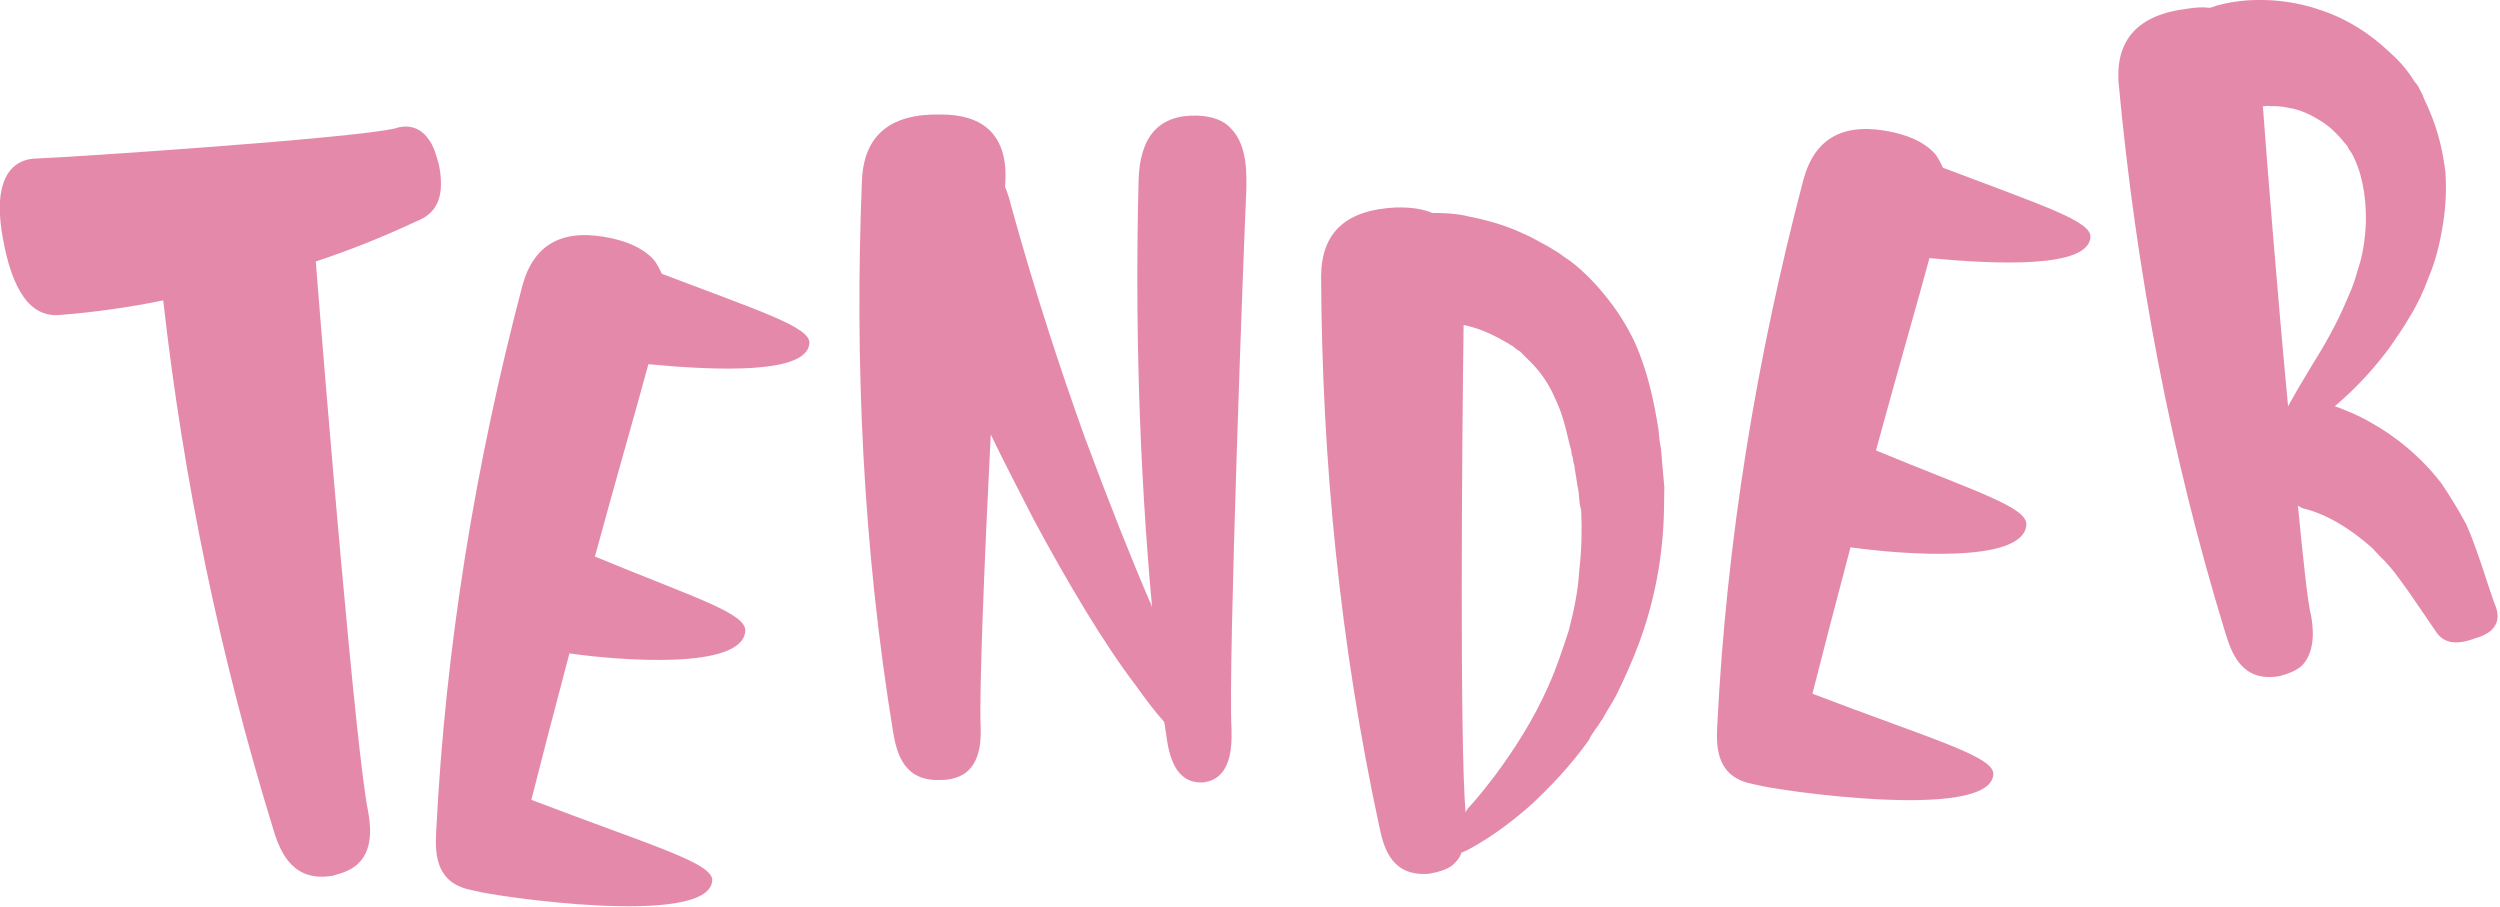
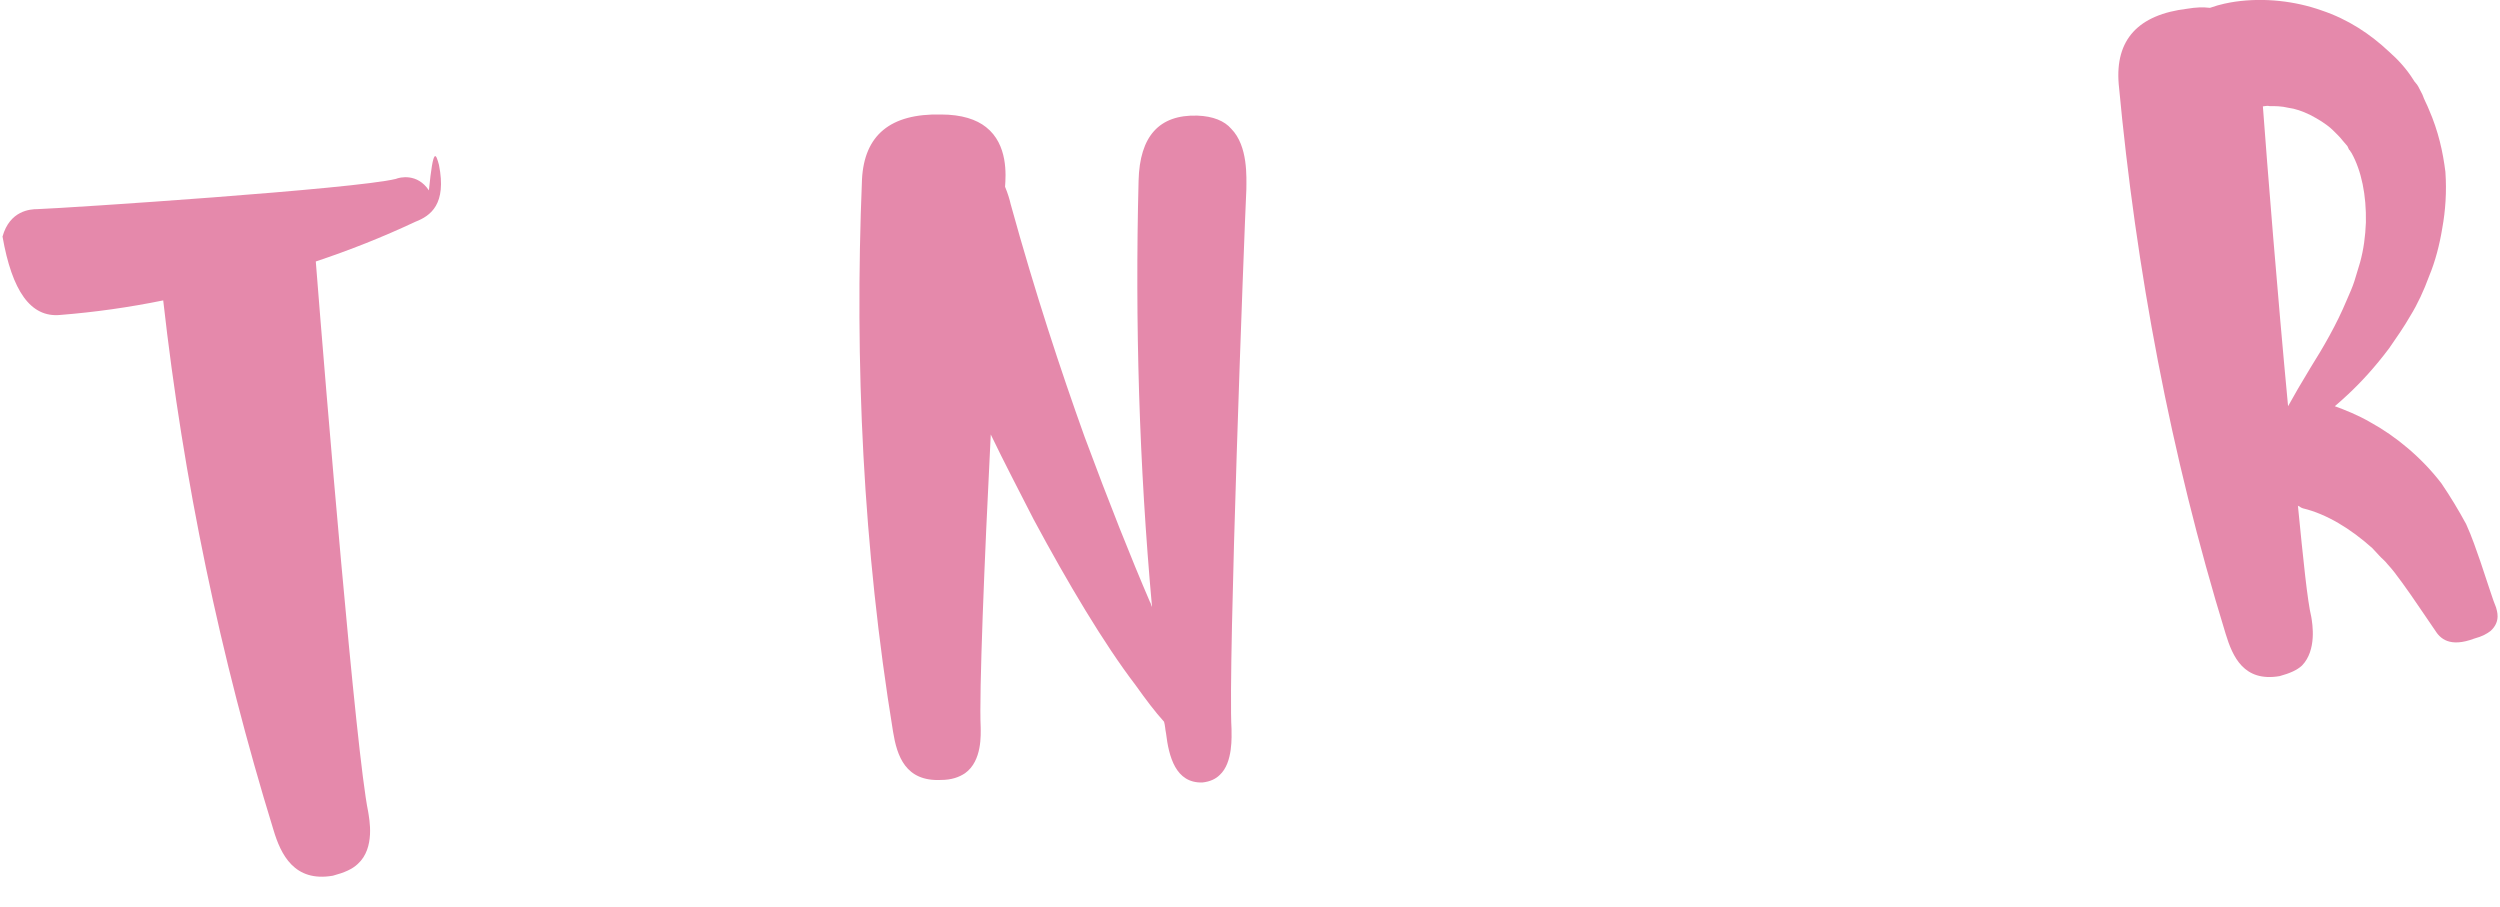
<svg xmlns="http://www.w3.org/2000/svg" version="1.1" id="Layer_1" x="0px" y="0px" viewBox="0 0 893 324" style="enable-background:new 0 0 893 324;" xml:space="preserve">
  <style type="text/css">
	.st0{fill:#e589ab;}
</style>
  <g>
    <g>
      <g>
-         <path class="st0" d="M156.8,58.9c2.8,14.1-3,18.2-8.4,20.3c-11.7,5.5-23.6,10.2-35.6,14.2c3.6,45.9,14.4,175.8,18.7,196.5     c0.4,2.6,2.6,13-3.7,18.7c-2,1.9-4.8,3.1-8.9,4.2c-13.8,2.4-18.6-7.6-21.2-16.3c-19.1-62-32.2-125.1-39.4-189.2     c-12.3,2.5-24.3,4.2-36.8,5.2c-10.6,1-17.2-8.6-20.6-28c-1.4-8.2-1.2-14,0-18.1c2.6-9.3,9.9-9.8,12.5-9.8     c11.1-0.4,113.6-7.2,128-10.8c1.4-0.6,7.7-2.1,11.8,4.1C154.8,52,155.7,54.9,156.8,58.9z" />
-         <path class="st0" d="M254.4,314.7c-1.6,16.8-78.7,5.3-84.3,3.6c-0.3-0.1-0.7-0.1-1-0.2l-0.3-0.1c-12.8-2.3-13.5-12.2-13-20.8     c3.3-66.3,14-131.3,30.8-195.2c4.2-15.3,14.9-20.7,32.3-16.8c7.4,1.7,12.1,4.6,14.9,7.9c1.1,1.6,1.9,3.1,2.6,4.7     c34.9,13.3,53.4,19.1,52.7,24.9c-0.9,11-33.1,9.7-57.5,7.4c-4.2,15.6-11.7,41.5-19.1,68.7c35.7,14.8,54.5,20.3,53.7,26.8     c-1.4,13.7-44.4,10.4-62.8,7.8c-5.4,20.3-10.2,38.9-13.6,52.3C232.6,302.1,255.2,308.3,254.4,314.7z" />
+         <path class="st0" d="M156.8,58.9c2.8,14.1-3,18.2-8.4,20.3c-11.7,5.5-23.6,10.2-35.6,14.2c3.6,45.9,14.4,175.8,18.7,196.5     c0.4,2.6,2.6,13-3.7,18.7c-2,1.9-4.8,3.1-8.9,4.2c-13.8,2.4-18.6-7.6-21.2-16.3c-19.1-62-32.2-125.1-39.4-189.2     c-12.3,2.5-24.3,4.2-36.8,5.2c-10.6,1-17.2-8.6-20.6-28c2.6-9.3,9.9-9.8,12.5-9.8     c11.1-0.4,113.6-7.2,128-10.8c1.4-0.6,7.7-2.1,11.8,4.1C154.8,52,155.7,54.9,156.8,58.9z" />
        <path class="st0" d="M439.8,46c6.1,6.2,5.4,17.5,5.4,21.6c-0.8,16.5-6.6,170.8-5.3,192.8c0,2.4,0.6,12-4.2,16.4     c-1.4,1.4-3.4,2.4-6.2,2.7c-9.6,0.3-12-9.3-13-17.6c-0.3-1.4-0.3-2.7-0.7-4.1c-3.1-3.4-6.5-7.9-10.2-13.1     c-11.3-14.8-24.2-36.5-36.4-59.2c-5.1-10-10.5-20.3-15.3-30.3c-2.3,45.3-4.2,93-3.6,104.6c0,2.4,0.6,12-5.6,16.4     c-2.1,1.4-4.8,2.4-8.6,2.4c-12.7,0.6-15.7-8.6-17.1-17.2c-10.7-65.6-13.8-131.5-11.1-197.3c0.8-15.8,10.1-23.6,28.2-23.2     c7.5,0,12.7,1.8,16.1,4.5c7.9,6.2,7.1,17.2,6.8,21.3c1,2.4,1.7,4.8,2,6.2c8.8,31.9,17.9,59.4,26.4,83.1     c8.8,23.7,16.6,43.3,23.4,59.1c0.3,0.3,0.3,1,0.7,1.7c-4.6-50.8-6.1-101.6-4.8-152.3c0.4-15.8,7.3-23.6,21-23.2     C433.3,41.5,437.4,43.2,439.8,46z" />
-         <path class="st0" d="M593.6,163.7l0.1,1.4l0.2,2.1c0.2,2.1,0.4,4.4,0.6,6.8c-0.1,2.4,0,4.5-0.1,6.9c-0.2,18.3-3.7,34.4-8.7,48.2     c-2.5,6.8-5.4,13.2-8.4,19.3c-1.5,2.9-3.3,5.4-4.8,8.3c-0.9,1.1-1.5,2.5-2.5,3.6c-0.9,1.5-1.9,2.6-2.4,4     c-6.8,9.5-14.1,17-20.5,23c-6.4,5.7-12.3,10-17.5,13.2c-2.6,1.6-5.2,3.2-7.6,4.1c-0.5,1.8-1.8,3.2-3.1,4.4     c-1.9,1.5-4.6,2.4-8.3,3.1c-13,1.1-16.2-8.3-17.9-16.8c-14-64.9-20.5-130.5-20.8-196.6c0.1-15.8,9-23.8,26.9-24.6     c5.5-0.1,9.7,0.6,12.9,2c5.5-0.1,10.4,0.5,13.2,1.3c6.3,1.2,13,3.1,19.1,6c2.8,1.1,5.8,3,8.6,4.4c1.5,0.9,2.9,1.8,4.4,2.7     c1.1,0.9,2.6,1.9,4,2.8c5.2,4,9.7,8.8,13.5,13.7c3.8,4.8,7,10.1,9.5,15.4c4.7,10.6,6.9,21.5,8.4,31c0.2,2.4,0.4,4.4,0.9,6.8     C593.4,161.3,593.5,162.4,593.6,163.7z M564.8,182.3c-0.5-1.7-0.7-3.7-0.8-5.4s-0.6-3.4-0.8-5.1s-0.7-3.7-0.8-5.4     c-0.4-1-0.5-2-0.6-3c-0.4-0.7-0.5-1.7-0.6-2.7c-1-3.4-1.6-6.8-2.5-9.8s-1.8-5.7-3.1-8.3c-2.1-5-4.9-9.2-8.3-12.7     c-0.7-0.6-1.5-1.6-2.2-2.2c-0.7-0.6-1.5-1.6-2.2-2.2c-1.1-0.6-1.8-1.2-2.6-1.9c-0.7-0.3-1.1-0.6-1.5-0.9s-0.7-0.3-1.1-0.6     c-3.6-2.1-6.8-3.6-10-4.7c-1.8-0.5-3.5-1.1-4.9-1.3c-0.6,43.1-1.4,149.9,0.7,174.1c0.3-0.7,0.6-1.1,0.9-1.5     c3.2-3.4,6.3-7.4,9.7-11.8c6.5-8.8,13.5-19.4,19-31.9c2.9-6.4,5.1-13.2,7.3-19.9c1.8-7,3.3-14,3.7-21.3     C565,196.4,565.1,189.1,564.8,182.3z" />
-         <path class="st0" d="M712,276.8c-1.6,16.8-78.7,5.3-84.3,3.6c-0.3-0.1-0.7-0.1-1-0.2l-0.3-0.1c-12.8-2.3-13.5-12.2-13-20.8     c3.3-66.3,14-131.3,30.8-195.2c4.2-15.3,14.9-20.7,32.3-16.8c7.4,1.7,12.1,4.6,14.9,7.9c1.1,1.6,1.9,3.1,2.6,4.7     c34.9,13.3,53.4,19.1,52.7,24.9c-0.9,11-33.1,9.7-57.5,7.4c-4.2,15.6-11.7,41.5-19.1,68.7c35.7,14.8,54.5,20.3,53.7,26.8     c-1.4,13.7-44.4,10.4-62.8,7.8c-5.4,20.3-10.2,38.9-13.6,52.3C690.3,264.2,712.9,270.3,712,276.8z" />
        <path class="st0" d="M867.6,39.1c3.4,7.8,5,15.1,5.9,22.3c0.5,7.2,0,13.9-1.1,20c-1,6.1-2.5,11.9-4.7,17.2     c-1.9,5.2-4.2,10.1-6.6,14c-2.4,4.2-5.2,8.2-7.7,11.8c-5.1,6.8-10.1,12.2-14.6,16.4c-1.8,1.7-3.3,3-4.8,4.3     c3.3,1.2,8.2,3.1,12.8,5.8c8.8,4.8,18.2,12.5,25.3,21.8c3.2,4.7,6.2,9.7,8.8,14.5c2.2,4.8,3.7,9.5,5.1,13.4     c2.7,7.9,4.5,13.9,5.6,16.4c0.2,1,1.9,4.9-2,8.4c-1.2,0.9-2.8,1.9-5.8,2.7c-8.8,3.3-12.2,0-14.1-3.1c-4.1-5.9-8-11.9-11.6-16.8     c-1.8-2.5-3.6-4.9-5.3-6.7c-0.9-1.2-2.1-2.1-2.9-3c-0.8-0.9-1.7-1.8-2.5-2.7c-7.8-7-16.4-12.2-24.7-14.2     c-0.7-0.2-1.1-0.5-1.5-0.8c-0.3,0.1-0.4-0.3-0.4-0.3c1.9,19.2,3.4,34.2,4.8,39.9c0.4,2.4,2,11.8-3.3,17.3c-1.8,1.7-4.4,2.8-8,3.8     c-12.8,2.2-16.8-6.9-19.3-15.1C775.3,162.3,763,96.5,756.8,30c-1.3-15.8,6.9-24.8,24.6-26.9c3-0.5,5.5-0.6,8-0.3     c3.6-1.3,7-1.9,9-2.2c10.5-1.5,21.5-0.2,30.8,3.1c9.6,3.2,17.5,8.5,24.1,14.7c3.3,2.9,6.3,6.2,8.7,10c0.5,1,1.3,1.5,1.8,2.5     s1,1.9,1.5,2.9C865.9,35.6,867,37.5,867.6,39.1z M840,54.7c-0.5-0.6-0.5-1-0.9-1.2l-0.6-1.3c-0.5-0.6-1.3-1.5-1.8-2.1     c-0.9-1.2-2.2-2.4-3.4-3.6c-1.2-1.2-2.8-2.3-4-3.1s-2.7-1.6-4.2-2.4c-2.7-1.3-5.3-2.2-7.7-2.5c-2.5-0.6-4.6-0.6-6.7-0.6     c-0.7-0.2-1.7,0-2.4,0.1c1.6,21.6,5.2,67,9,107.1c2.1-3.8,4.8-8.5,8.1-13.9c4.4-7,9.2-15.2,12.9-24.1c1-2.3,2-4.5,2.7-6.7     s1.3-4.4,2-6.6c1.3-4.7,1.9-9.4,2.1-14.3C845.3,69.7,843.5,61,840,54.7z" />
      </g>
    </g>
  </g>
</svg>